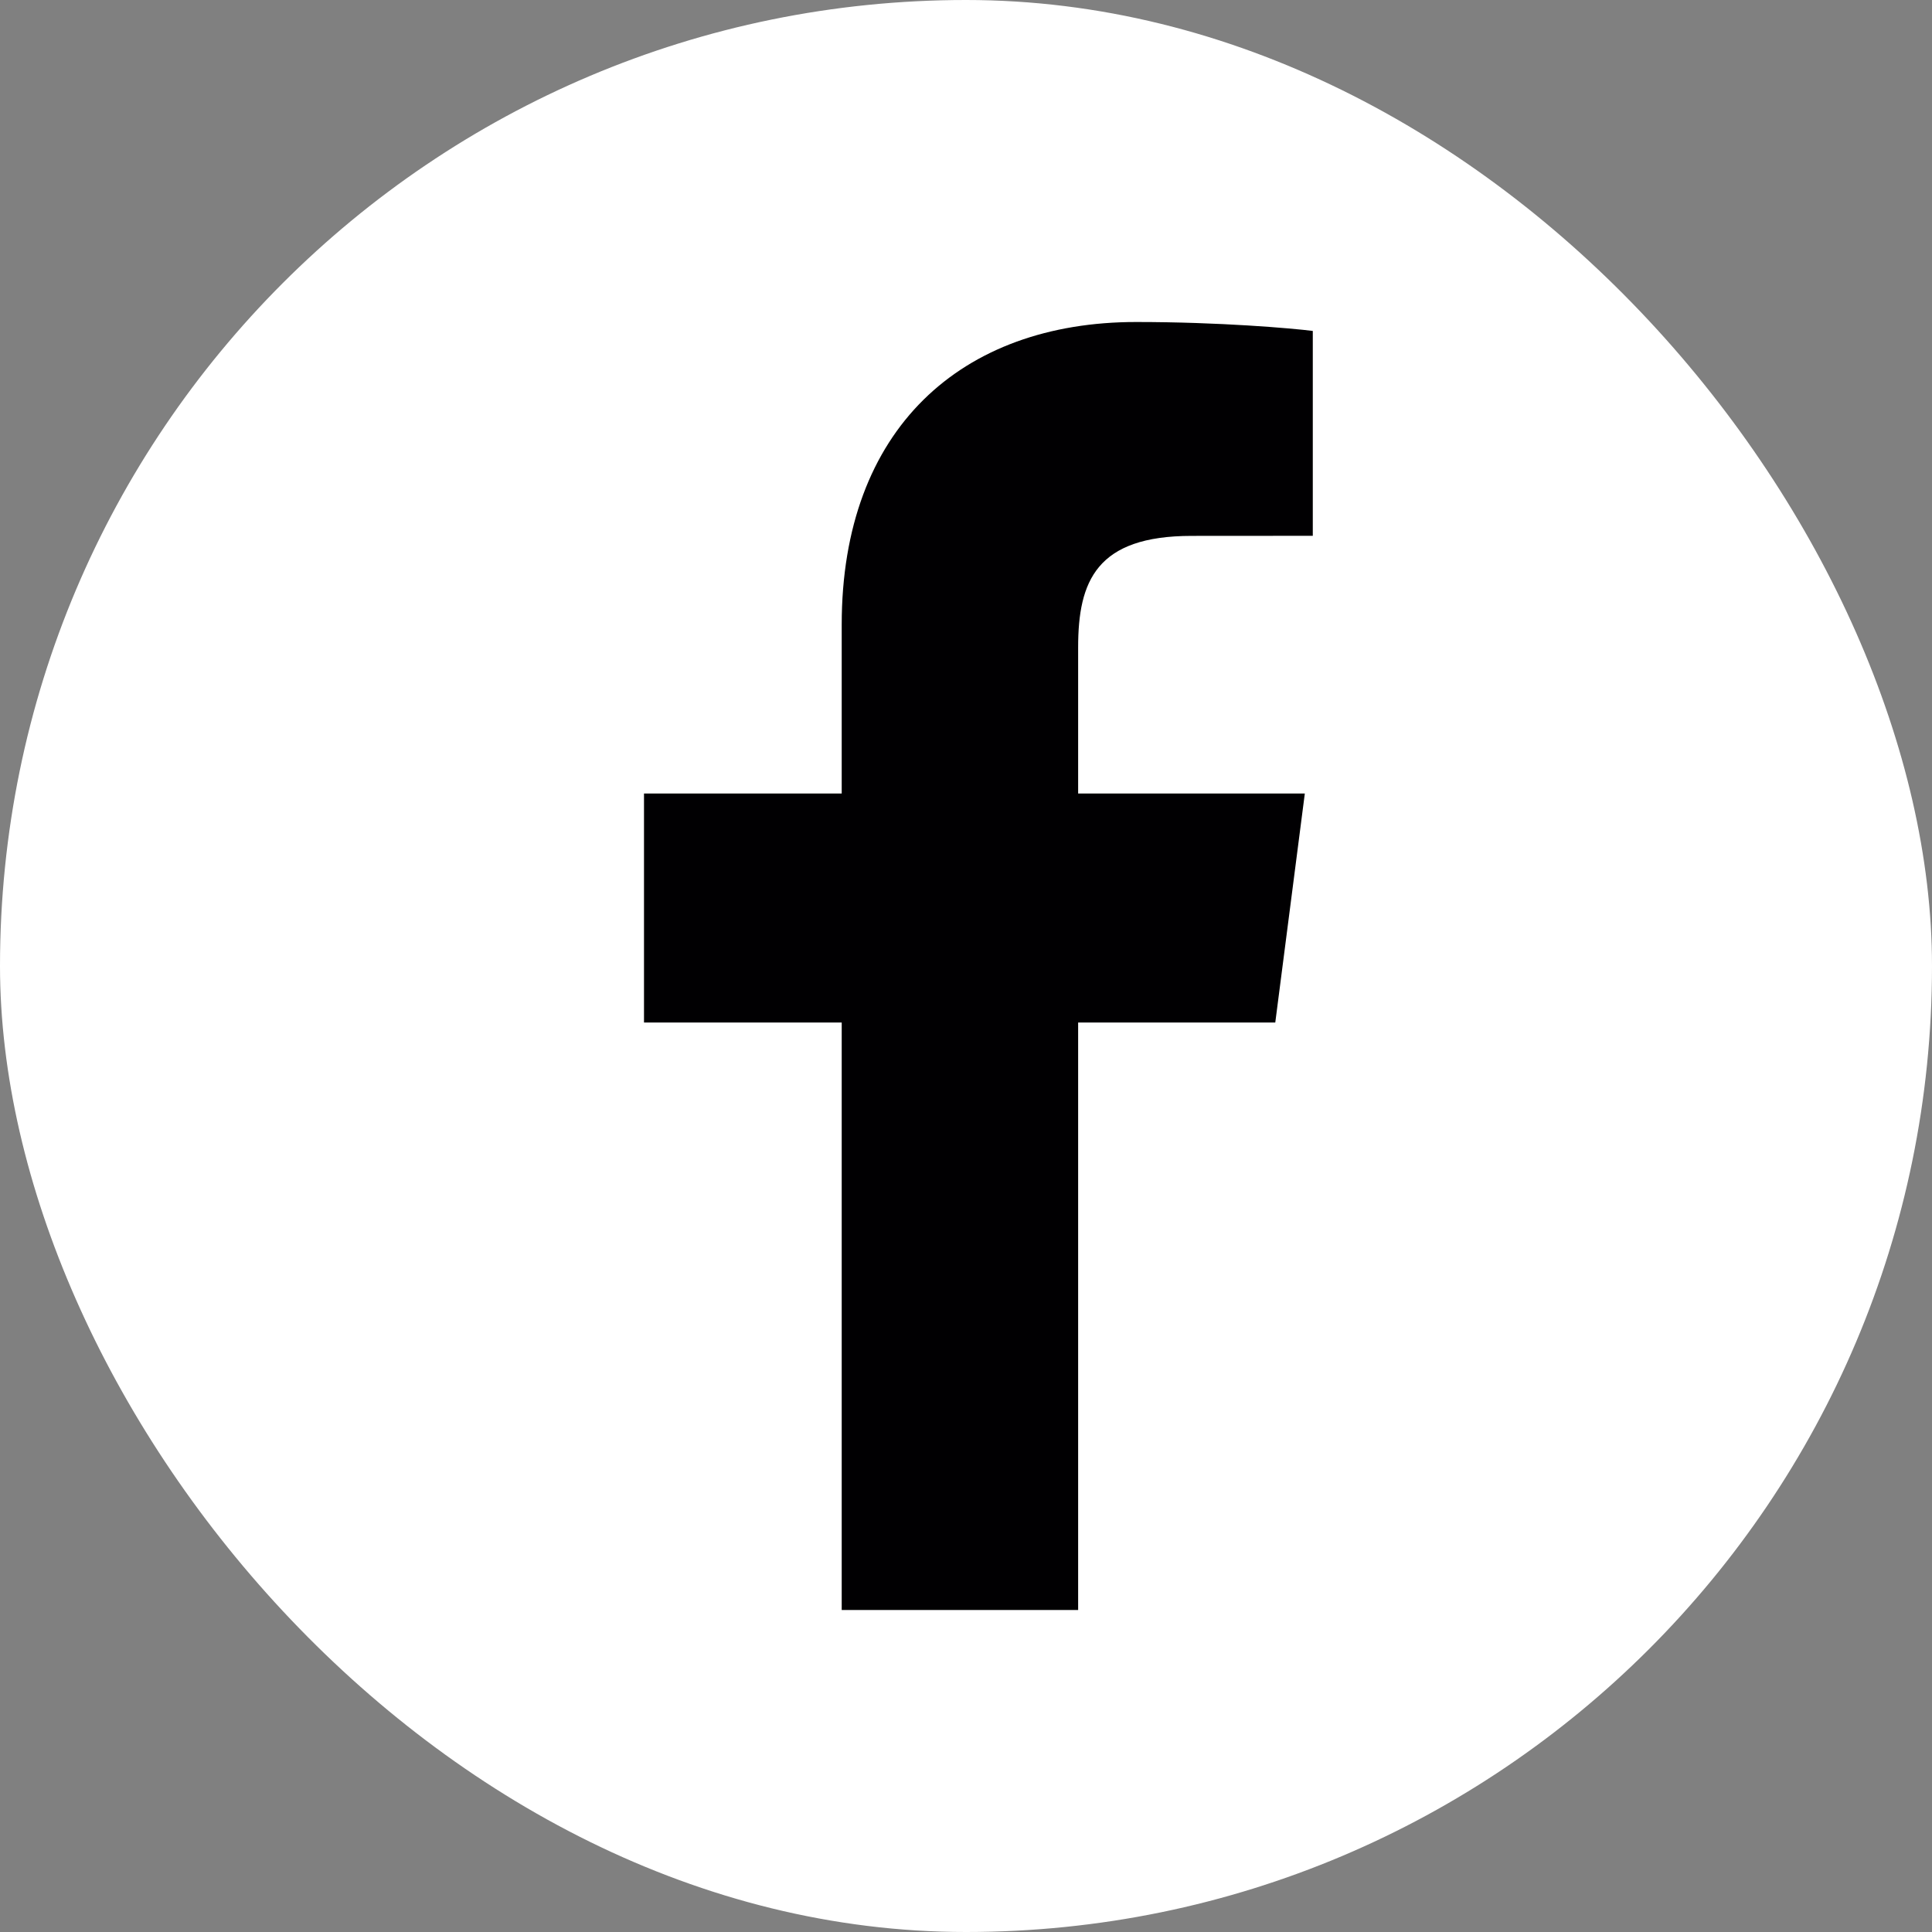
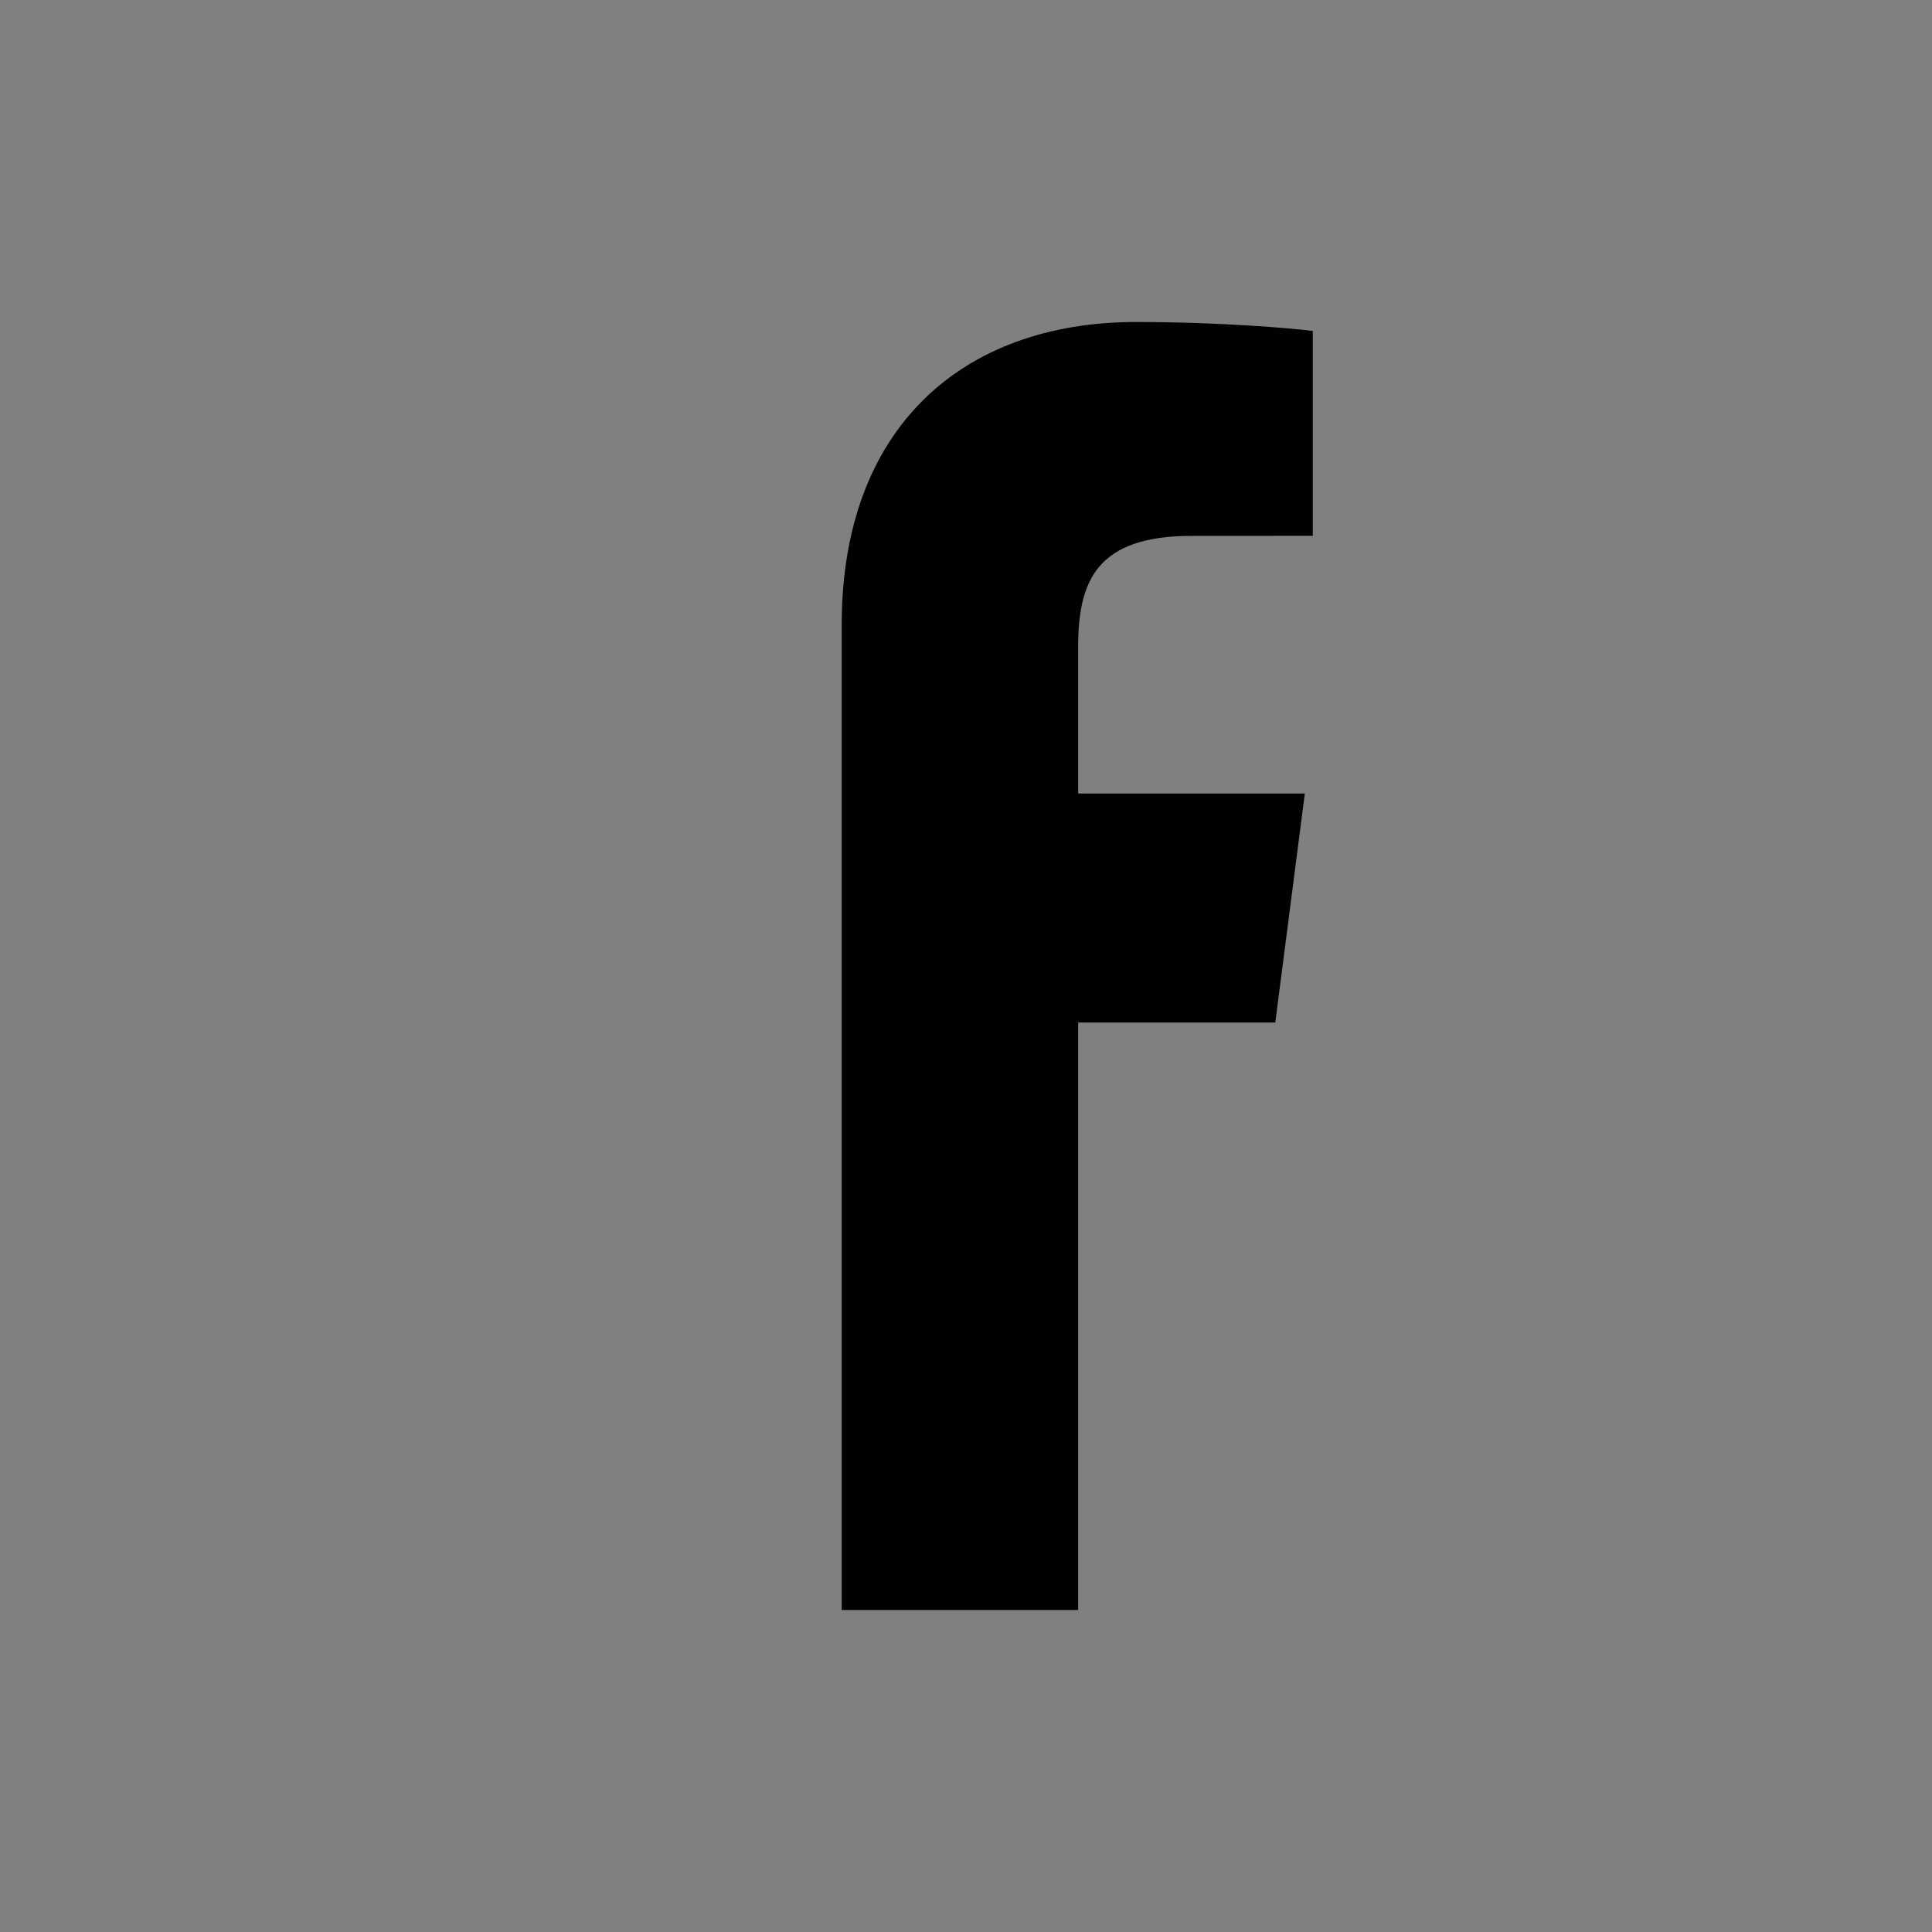
<svg xmlns="http://www.w3.org/2000/svg" width="24" height="24" viewBox="0 0 24 24" fill="none">
  <rect x="0" y="0" width="24" height="24" fill="#808080" stroke="none" />
-   <rect width="24" height="24" rx="12" fill="white" />
-   <path d="M13.393 20V12.702H15.842L16.209 9.857H13.393V8.041C13.393 7.218 13.621 6.657 14.803 6.657L16.308 6.656V4.111C16.048 4.078 15.155 4 14.114 4C11.943 4 10.456 5.326 10.456 7.759V9.857H8V12.702H10.456V20H13.393Z" fill="#010002" />
+   <path d="M13.393 20V12.702H15.842L16.209 9.857H13.393V8.041C13.393 7.218 13.621 6.657 14.803 6.657L16.308 6.656V4.111C16.048 4.078 15.155 4 14.114 4C11.943 4 10.456 5.326 10.456 7.759V9.857H8H10.456V20H13.393Z" fill="#010002" />
</svg>